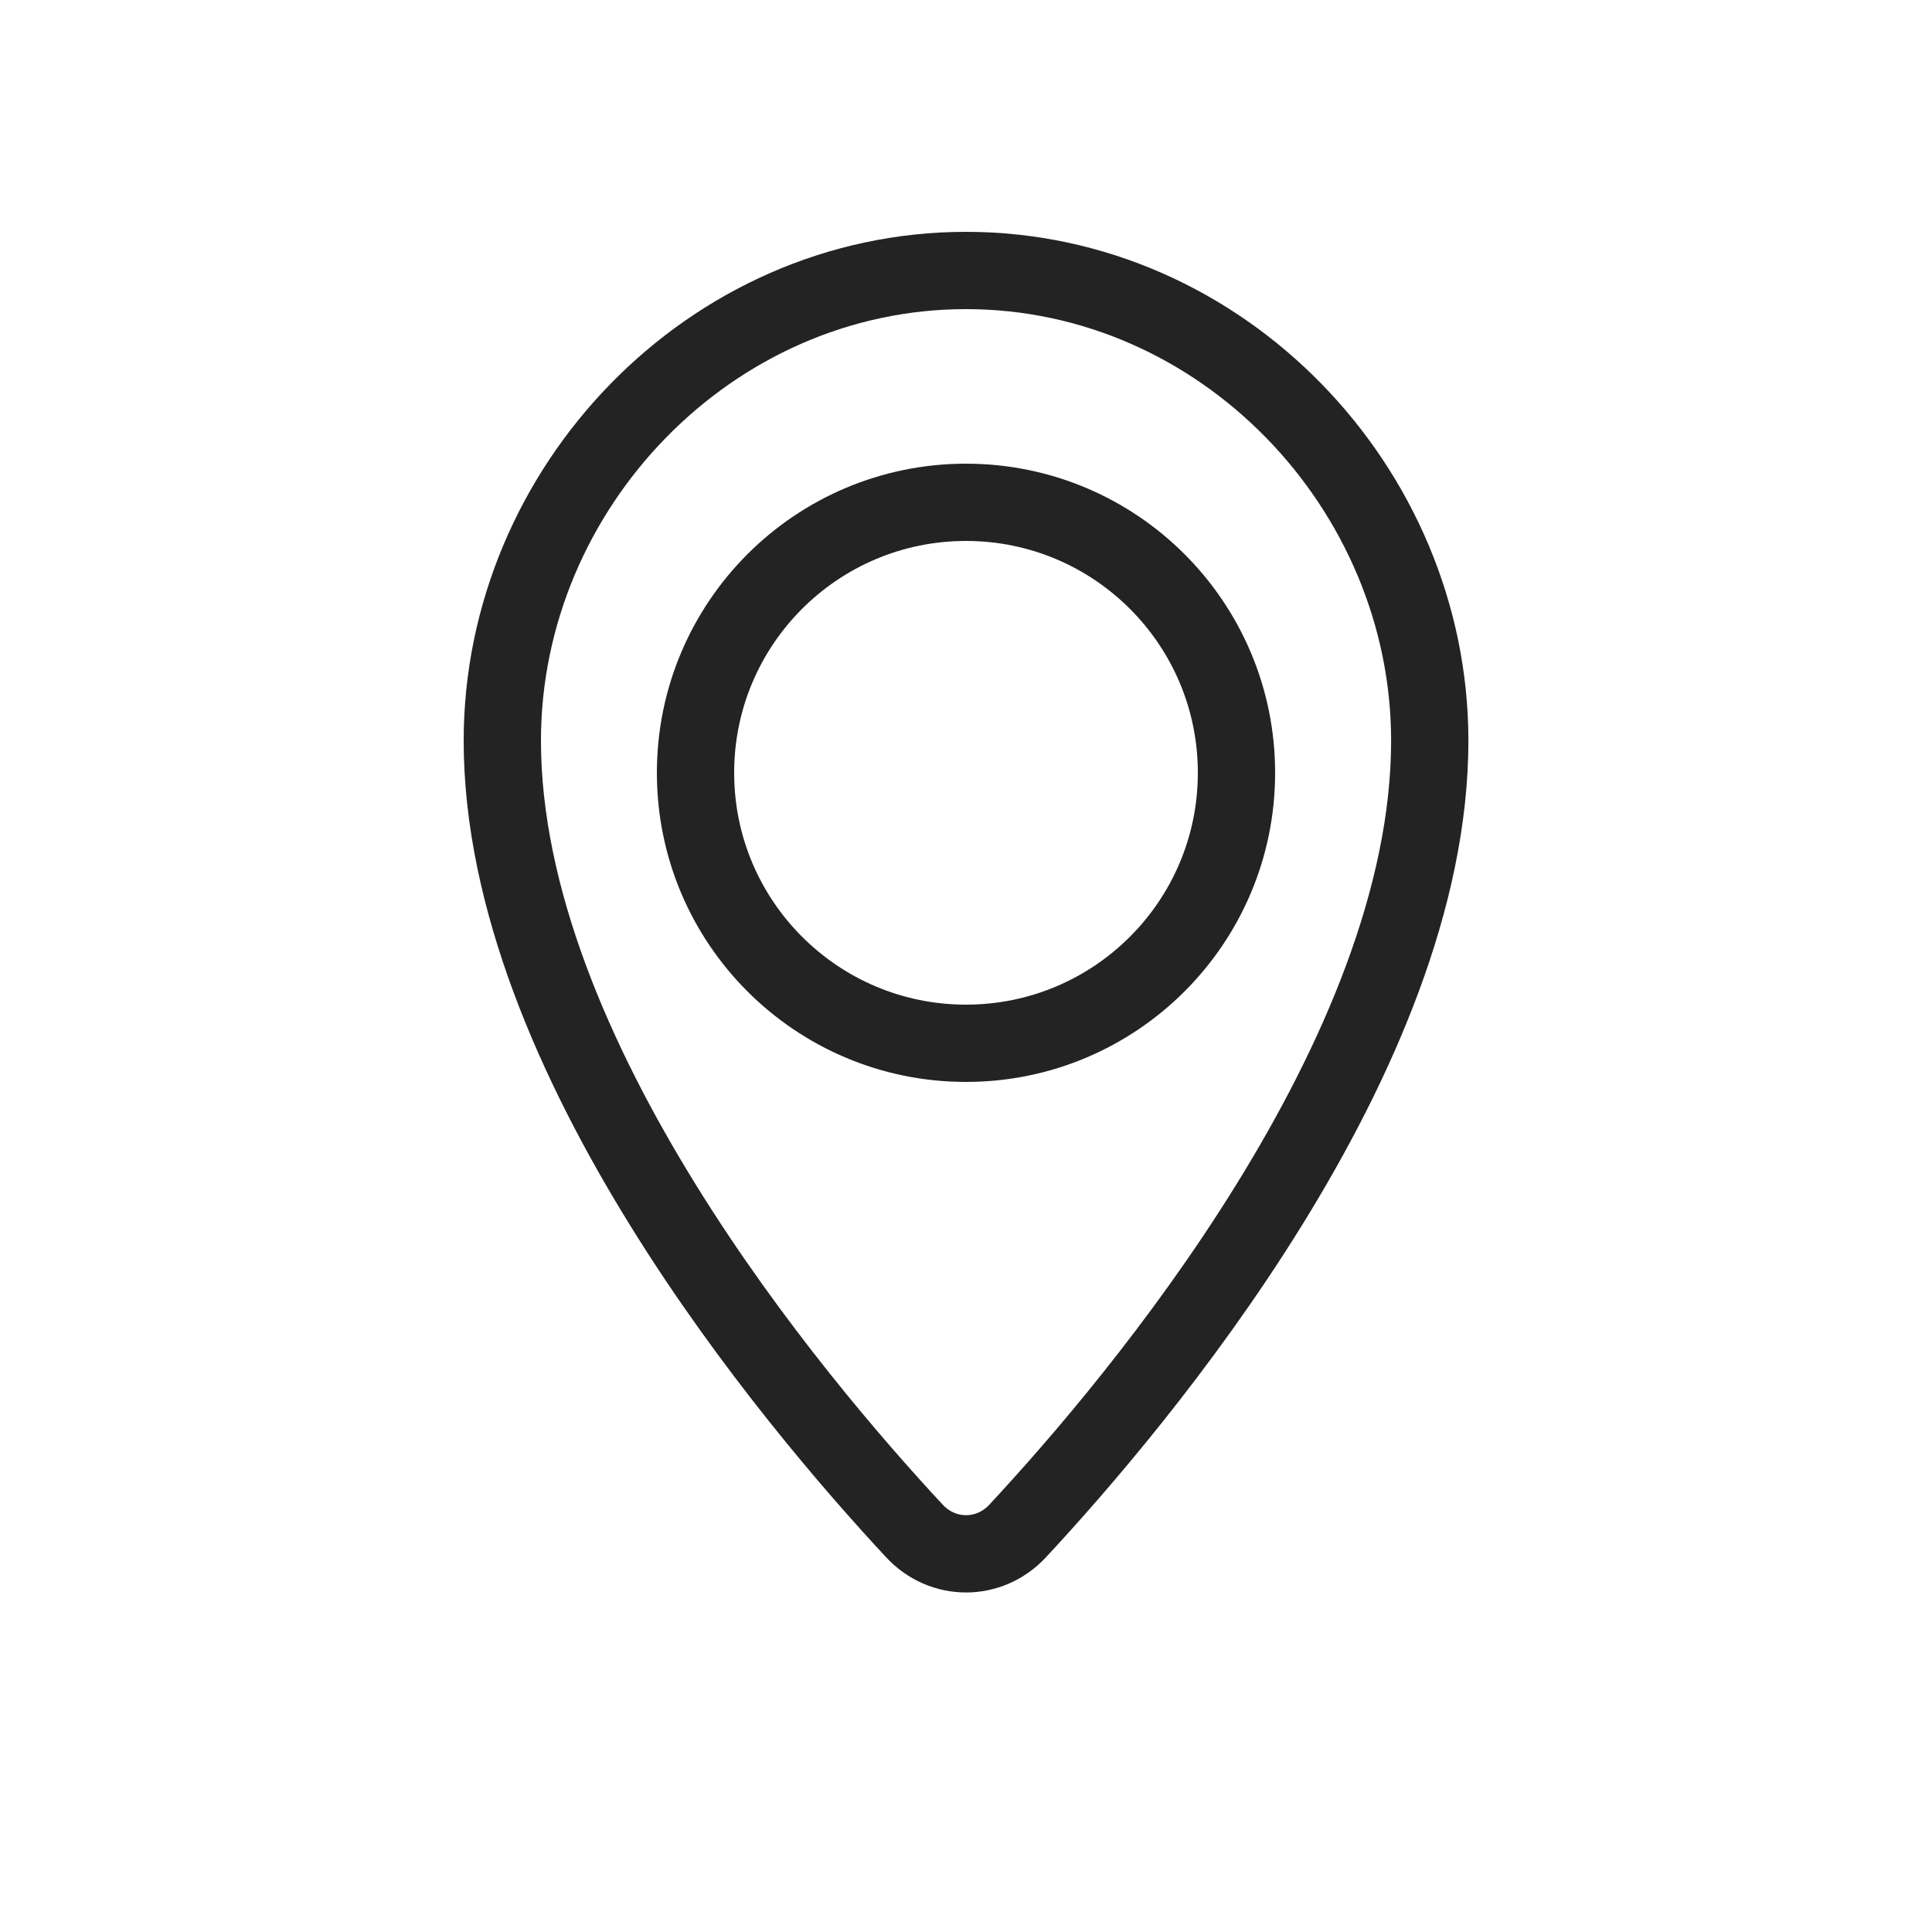
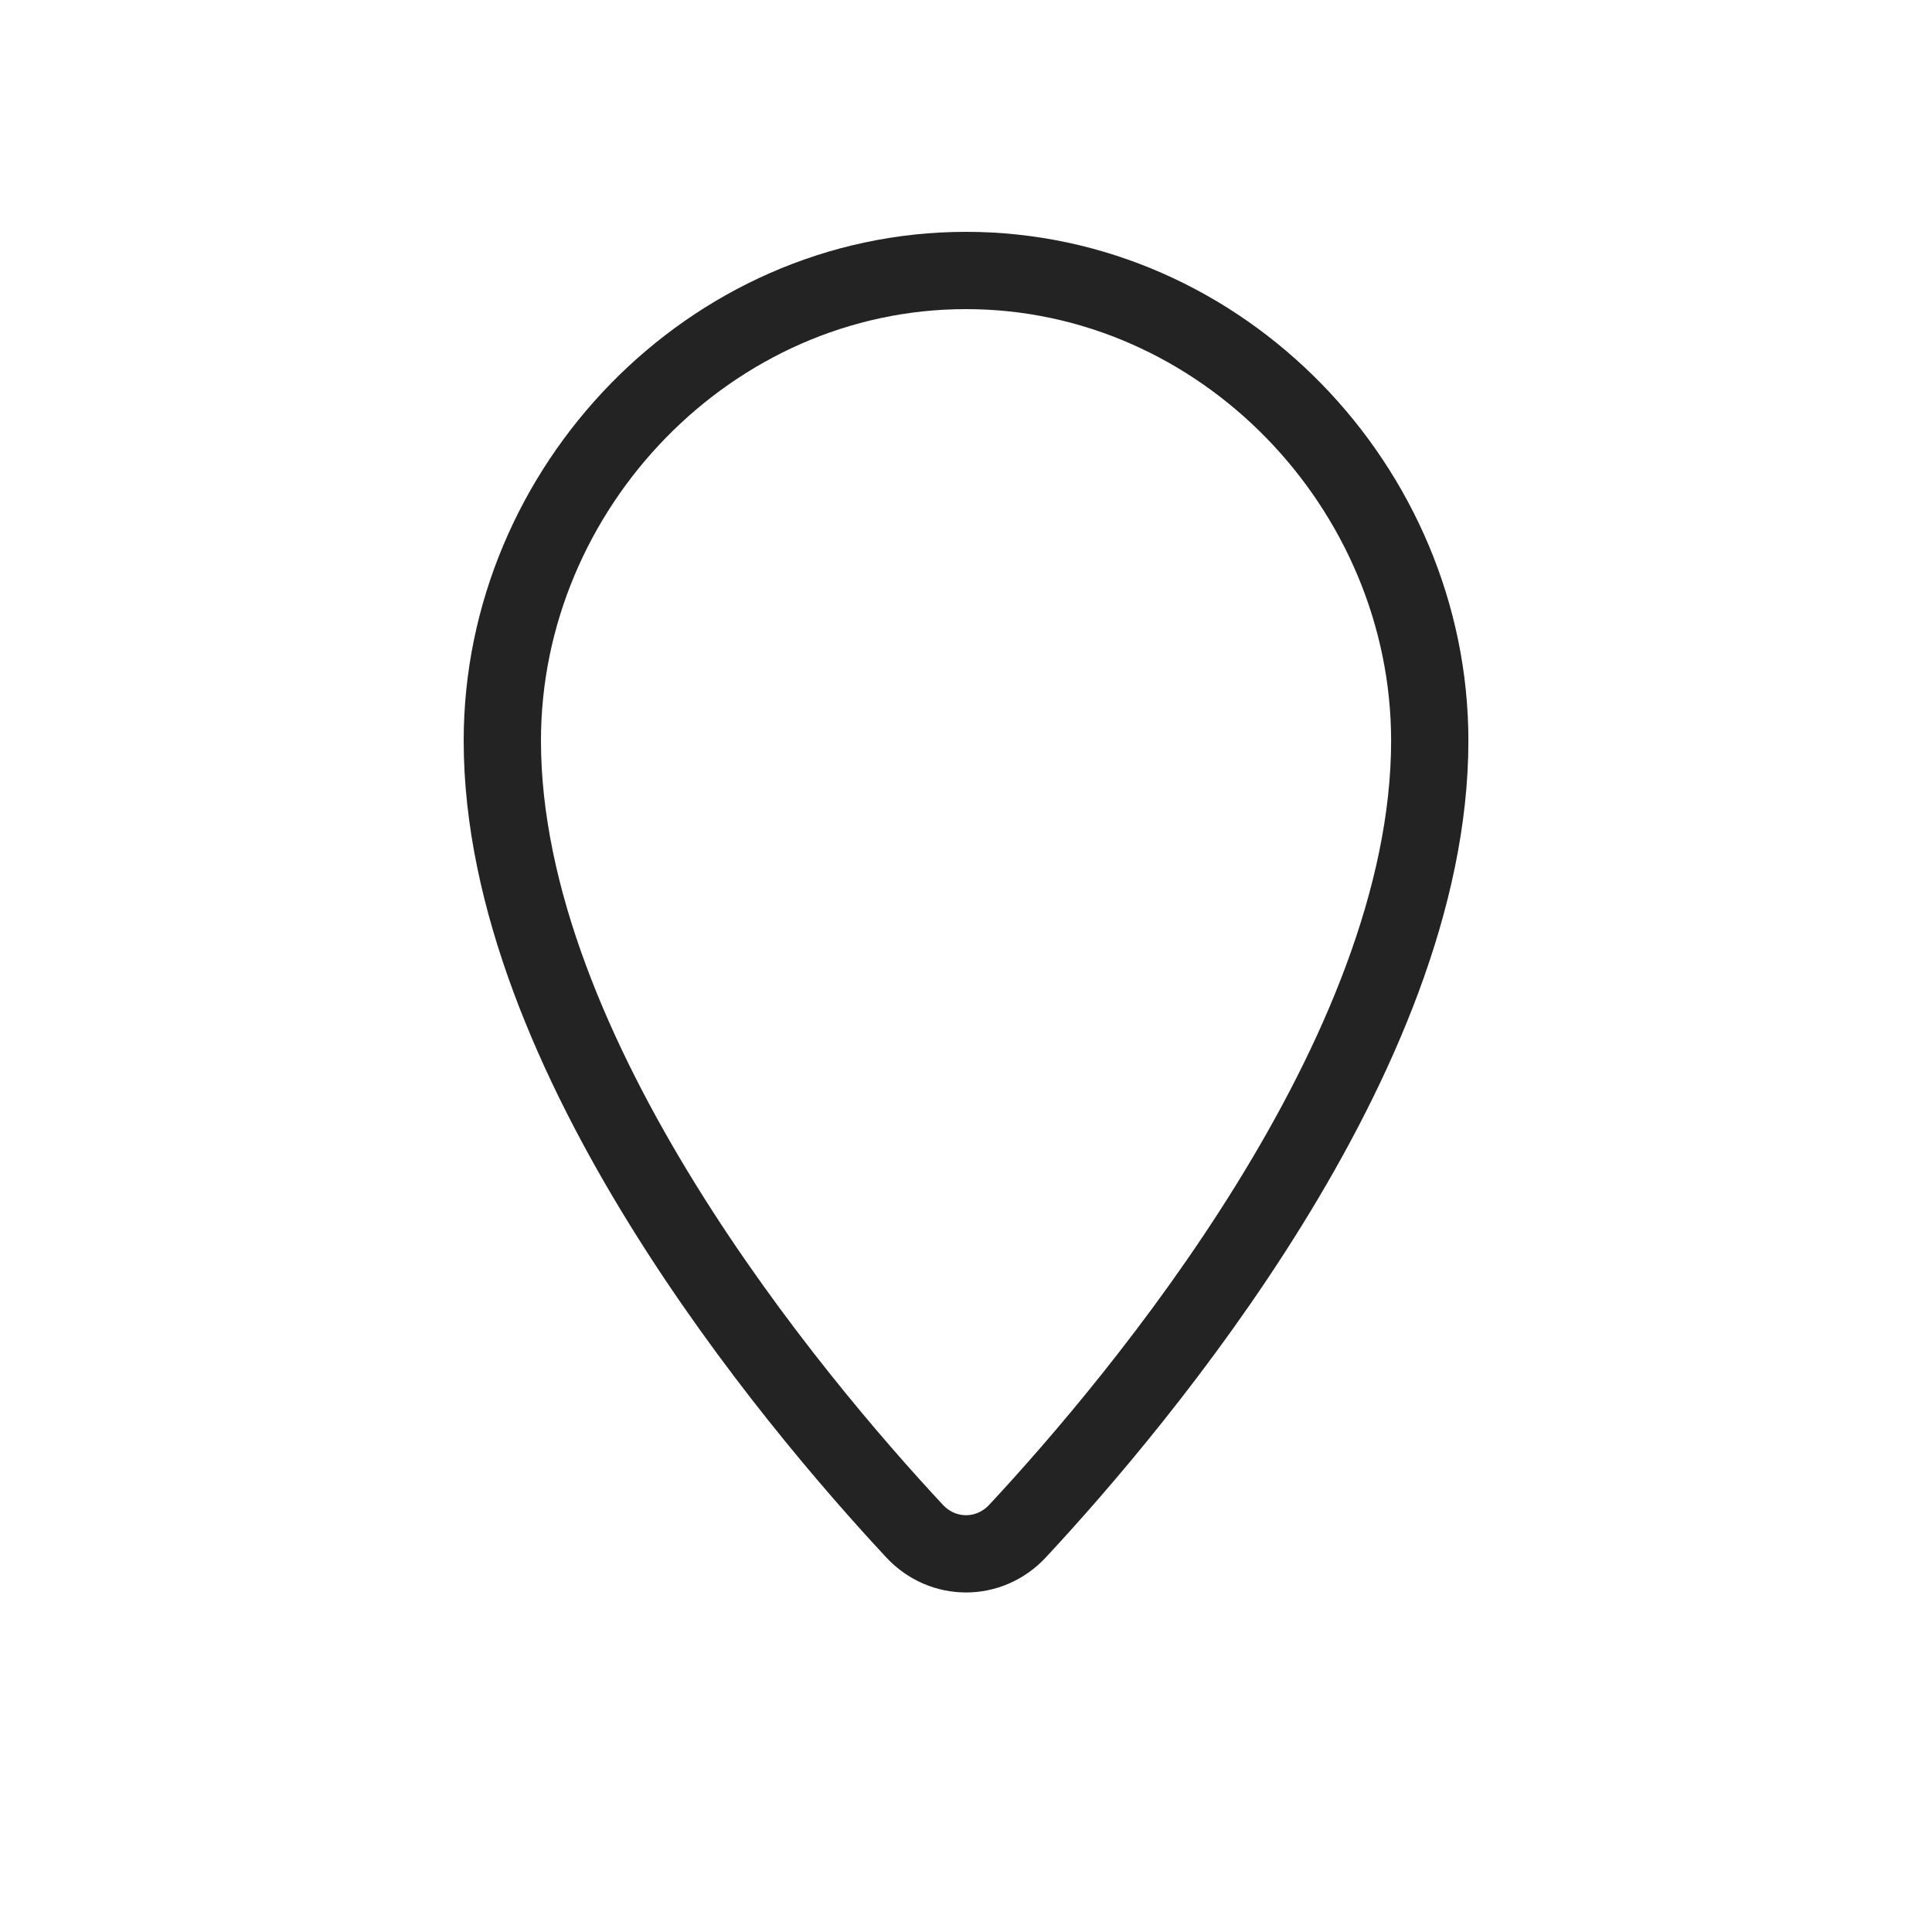
<svg xmlns="http://www.w3.org/2000/svg" fill="none" viewBox="0 0 25 25" height="25" width="25">
  <path stroke="#232323" d="M12.5 3.5C9.187 3.5 6.5 6.316 6.5 9.584C6.5 13.657 10.269 18.131 11.833 19.811C12.199 20.205 12.802 20.205 13.168 19.811C14.732 18.13 18.501 13.656 18.501 9.584C18.5 6.316 15.813 3.5 12.5 3.5Z" />
-   <path stroke="#232323" d="M12.5 13.5C14.433 13.5 16 11.933 16 10C16 8.067 14.433 6.5 12.5 6.5C10.567 6.5 9 8.067 9 10C9 11.933 10.567 13.5 12.5 13.5Z" />
</svg>